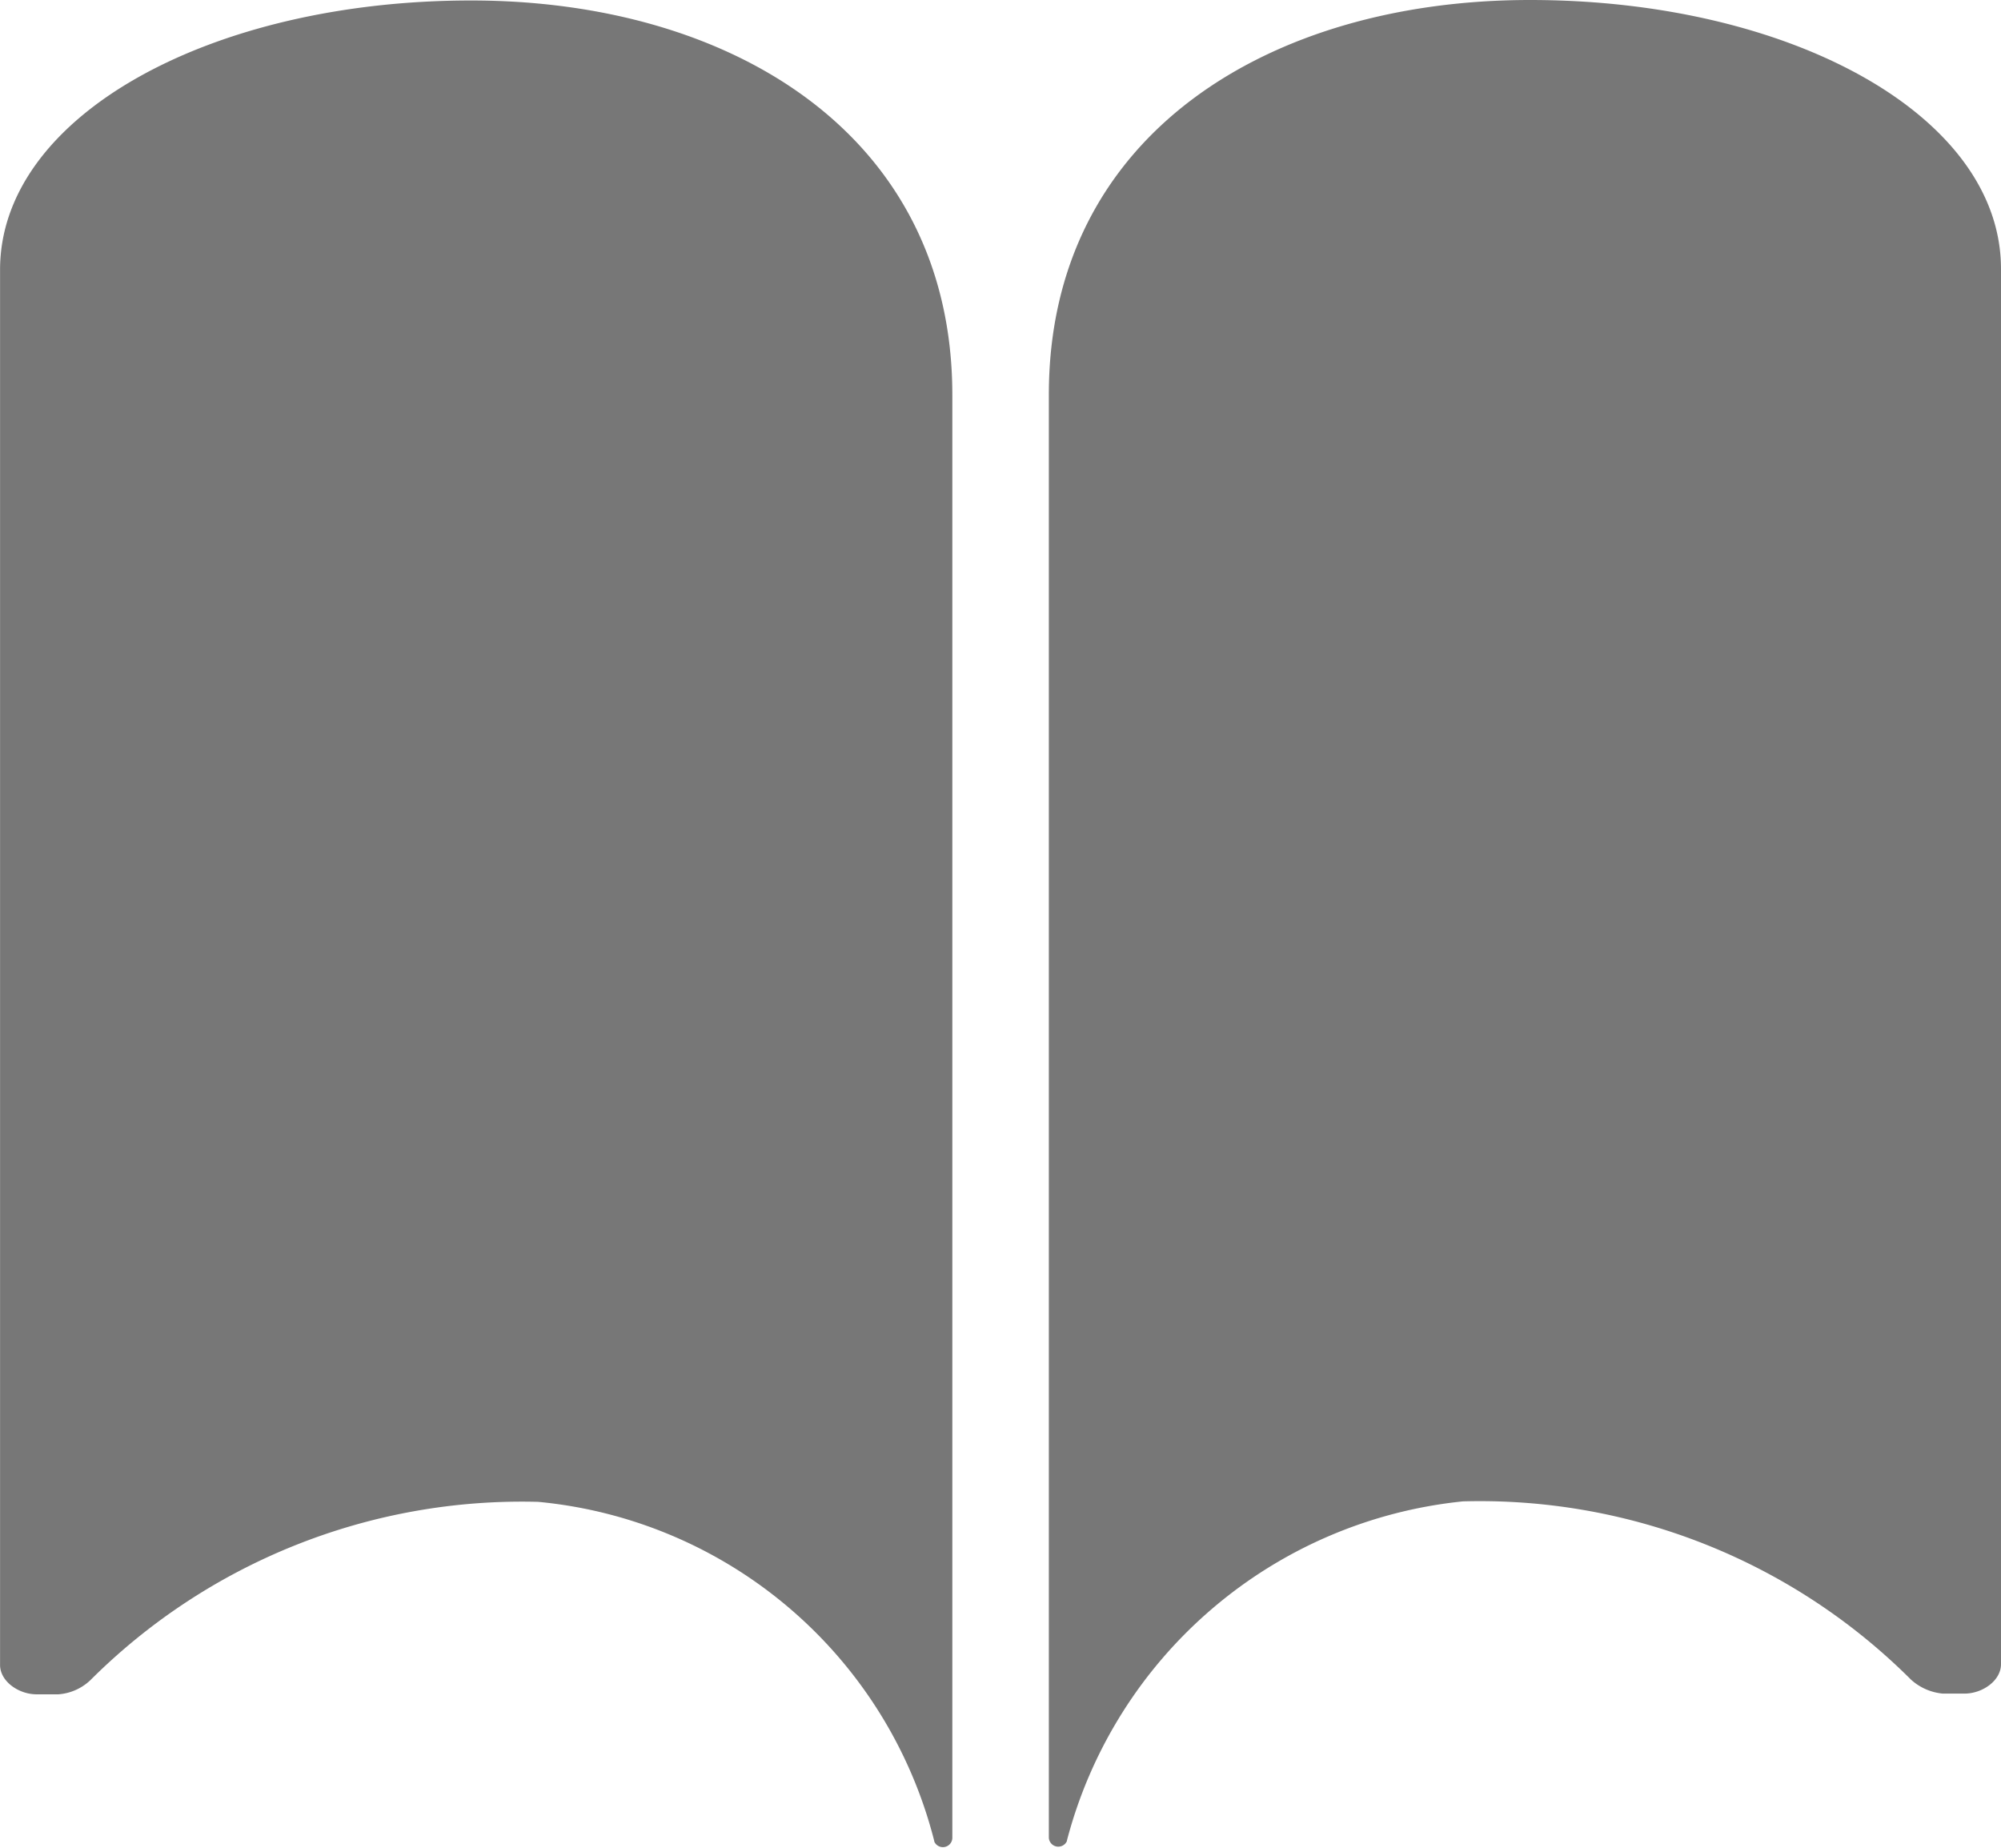
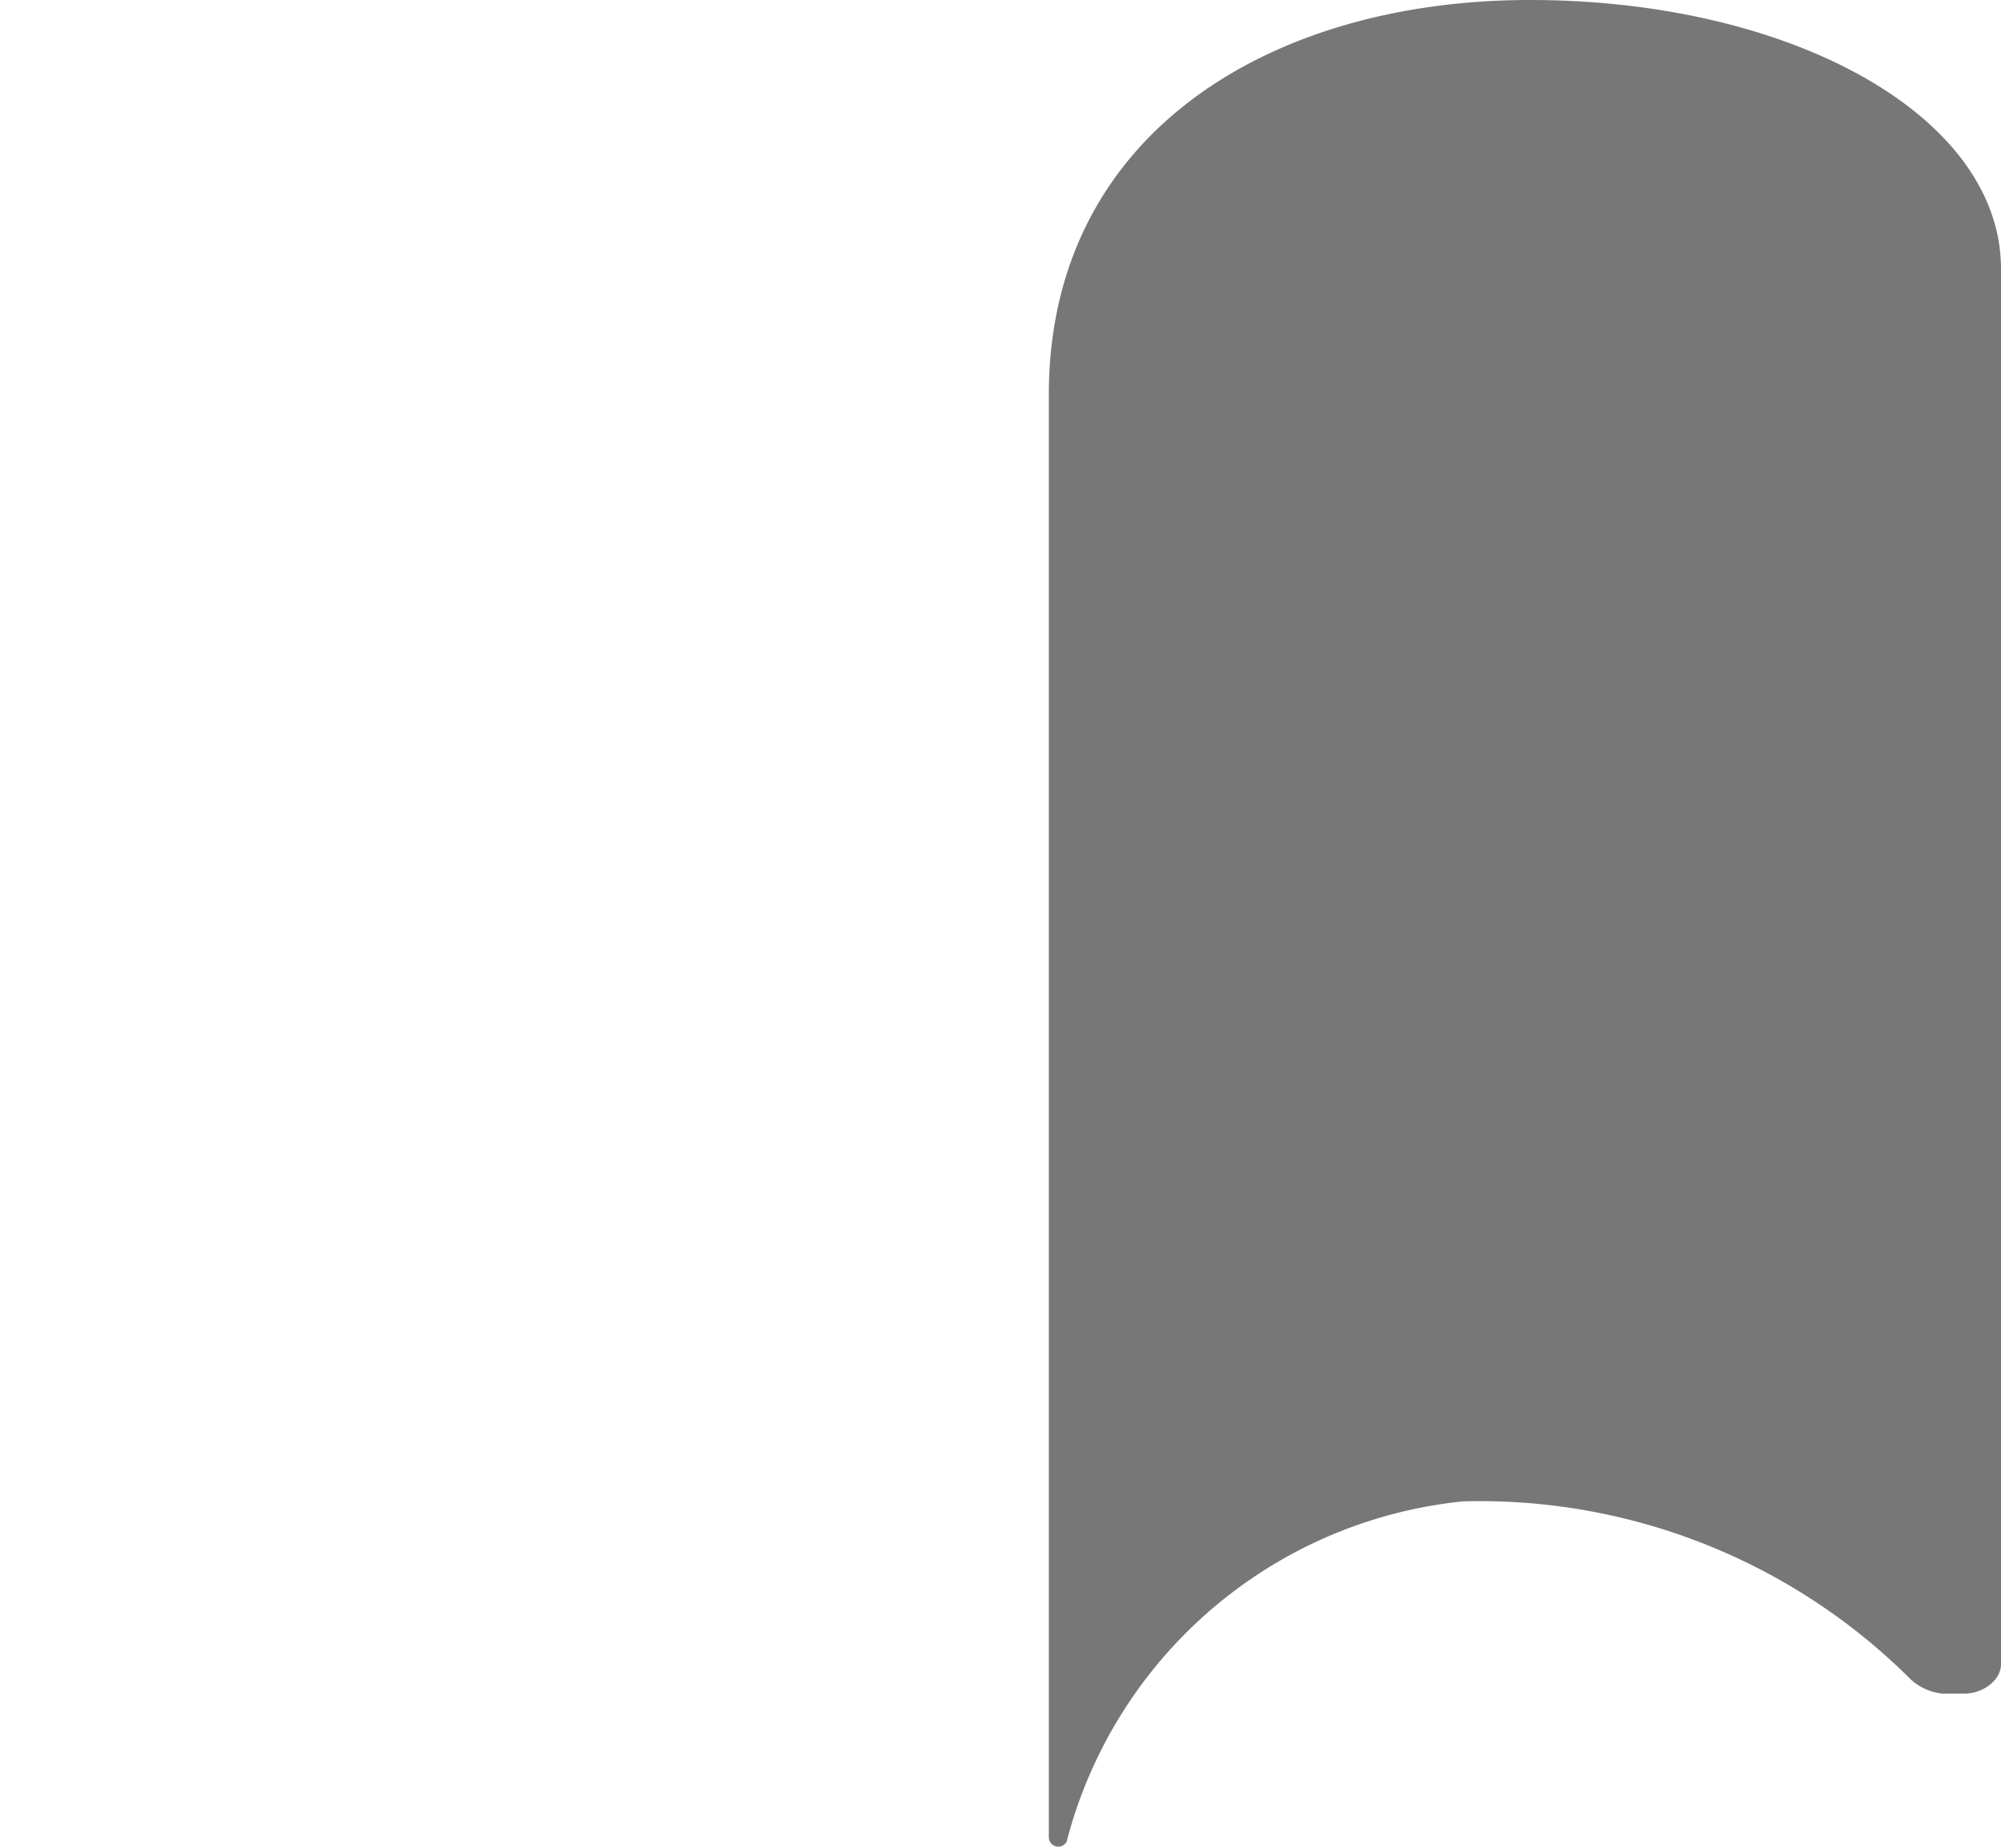
<svg xmlns="http://www.w3.org/2000/svg" width="33.236" height="30.691" viewBox="0 0 33.236 30.691">
  <g id="Icon_ionic-ios-book" data-name="Icon ionic-ios-book" transform="translate(-3.382 -4.5)">
-     <path id="Path_497" data-name="Path 497" d="M11.207,4.507c4.324,0,7.993,2.23,7.993,6.554V12.34h0V35.033a.157.157,0,0,1-.3.056v-.008a7.516,7.516,0,0,0-6.578-5.635,10.146,10.146,0,0,0-7.442,2.965.862.862,0,0,1-.528.232H3.99c-.3,0-.607-.216-.607-.488V8.991C3.374,6.425,6.883,4.507,11.207,4.507Z" transform="translate(0 0.001)" fill="#777" />
    <path id="Path_498" data-name="Path 498" d="M26.7,4.5c-4.324,0-7.993,2.23-7.993,6.554v1.279h0V35.026a.157.157,0,0,0,.3.056v-.008a7.594,7.594,0,0,1,6.578-5.635A10.128,10.128,0,0,1,33.027,32.4a.909.909,0,0,0,.528.232h.36c.3,0,.607-.216.607-.488V8.976C34.53,6.418,31.021,4.5,26.7,4.5Z" transform="translate(2.096)" fill="#777" />
  </g>
</svg>